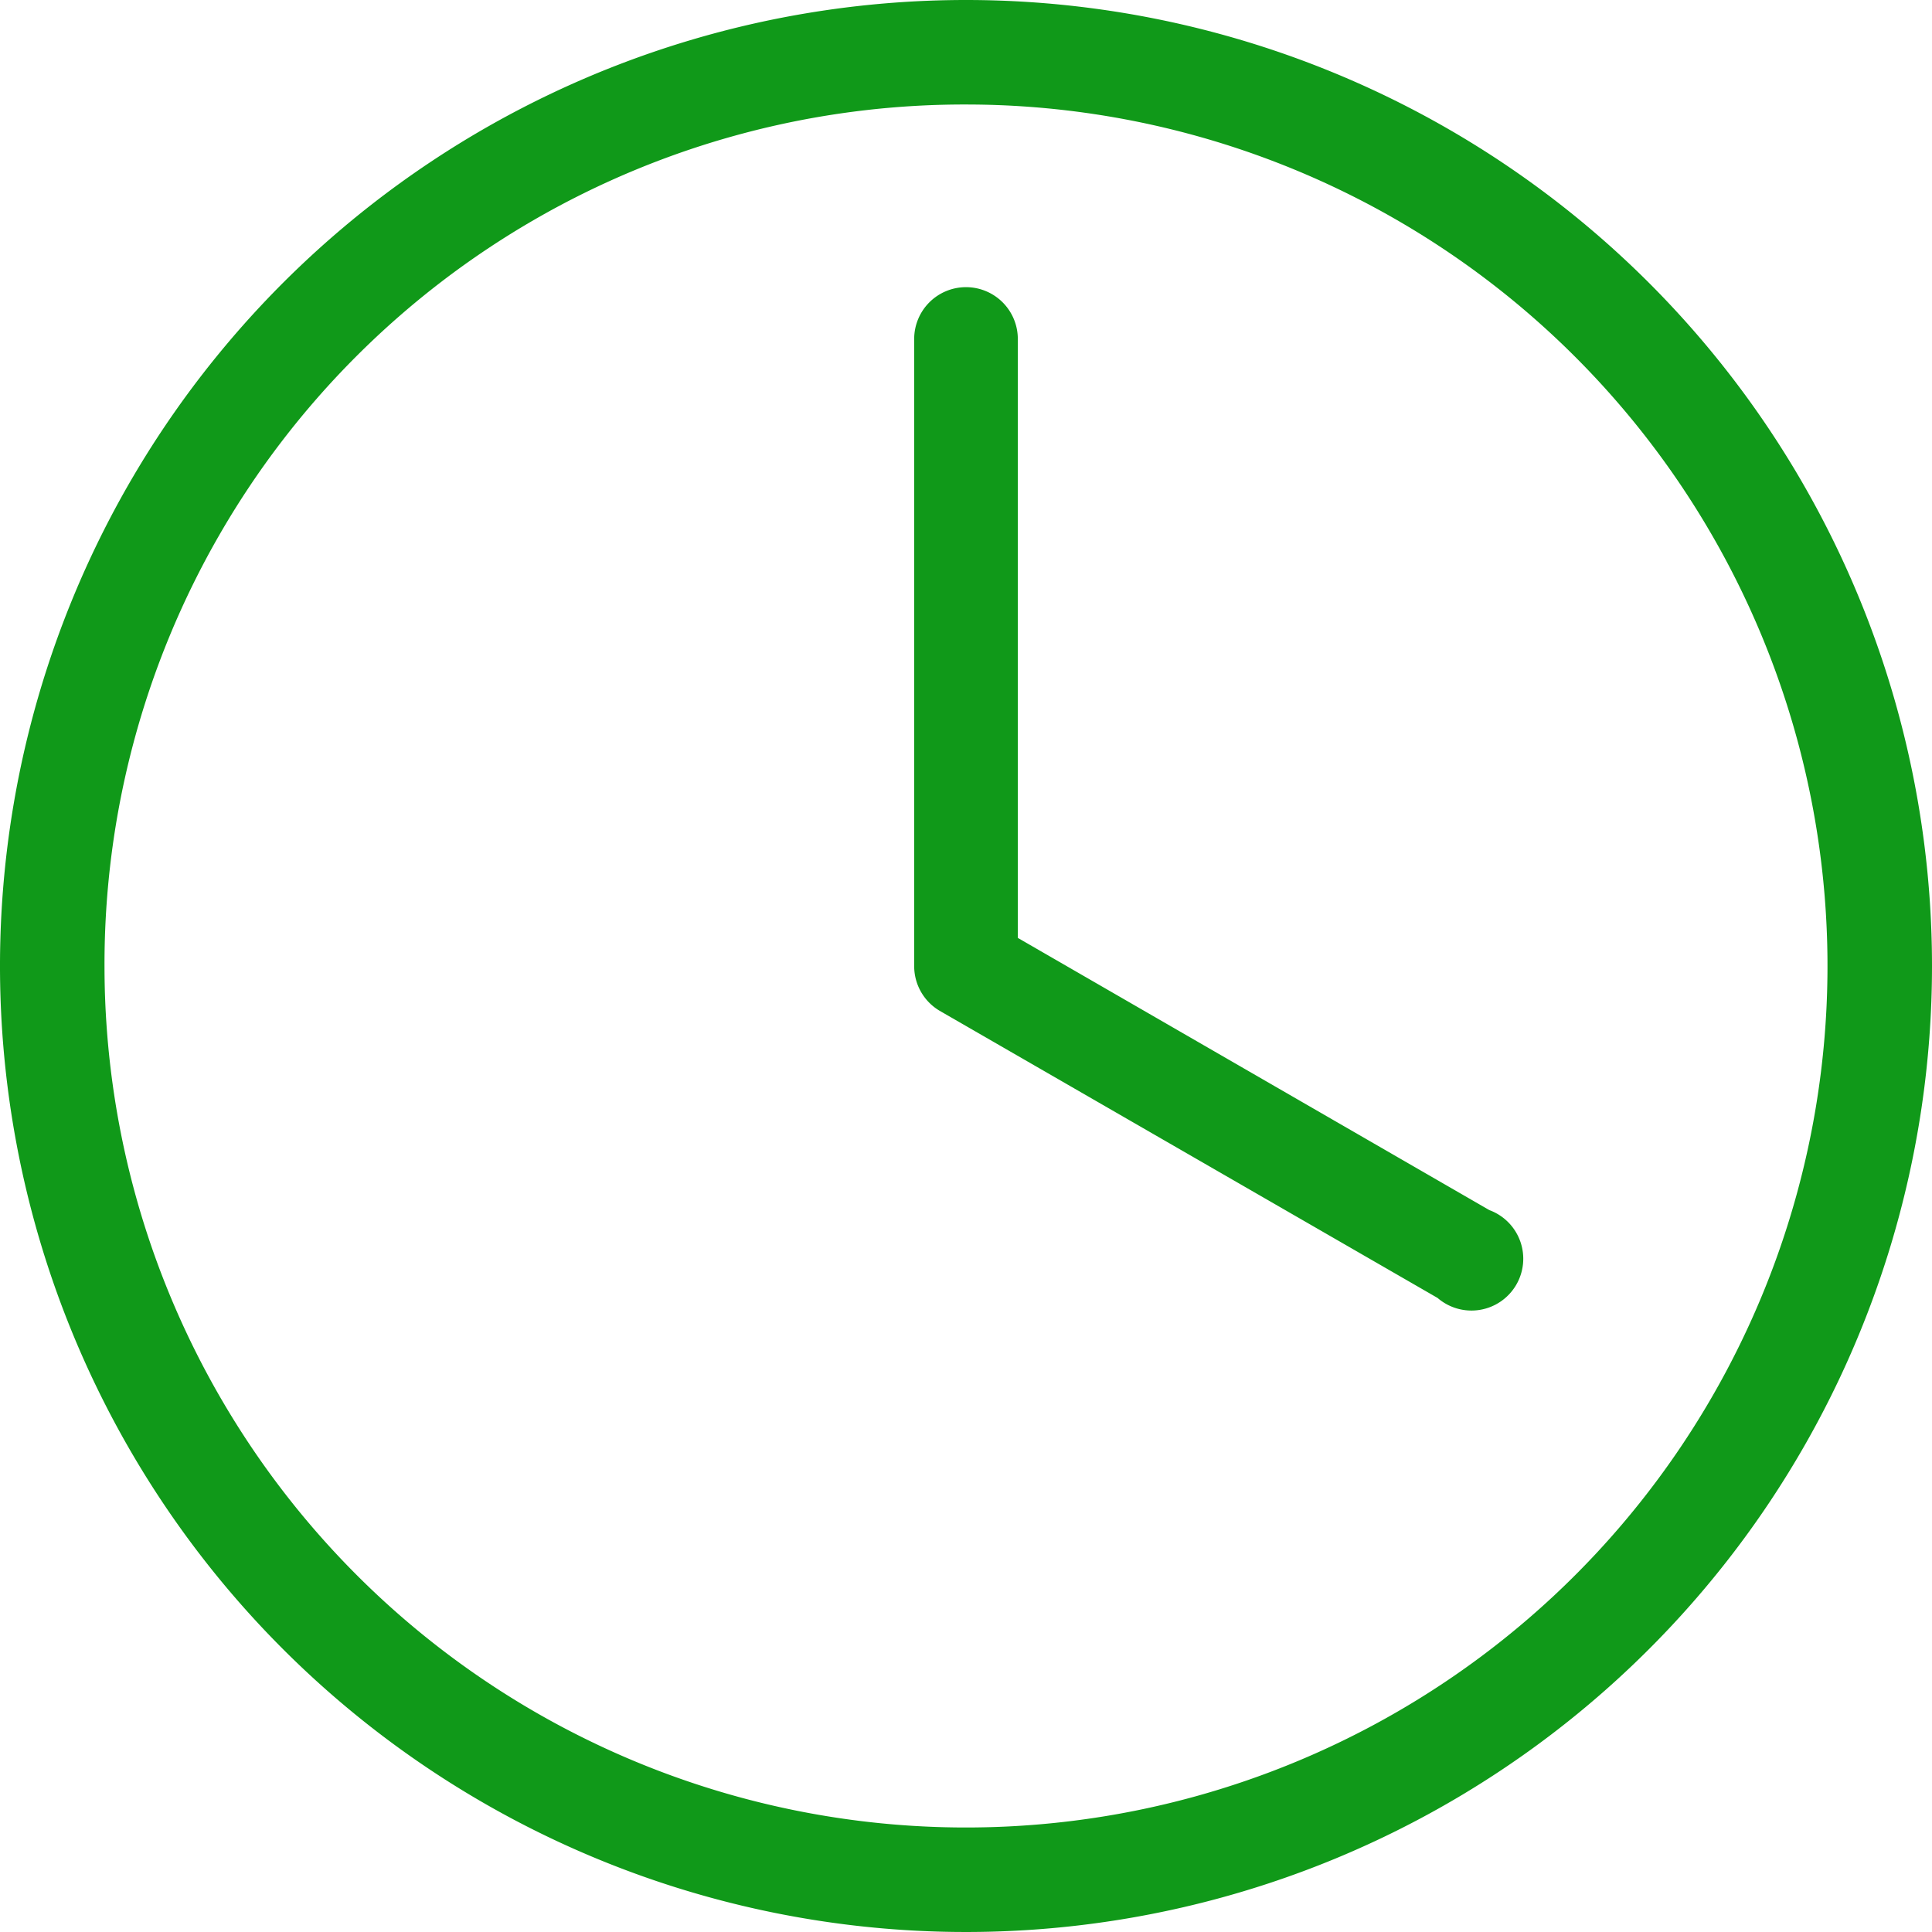
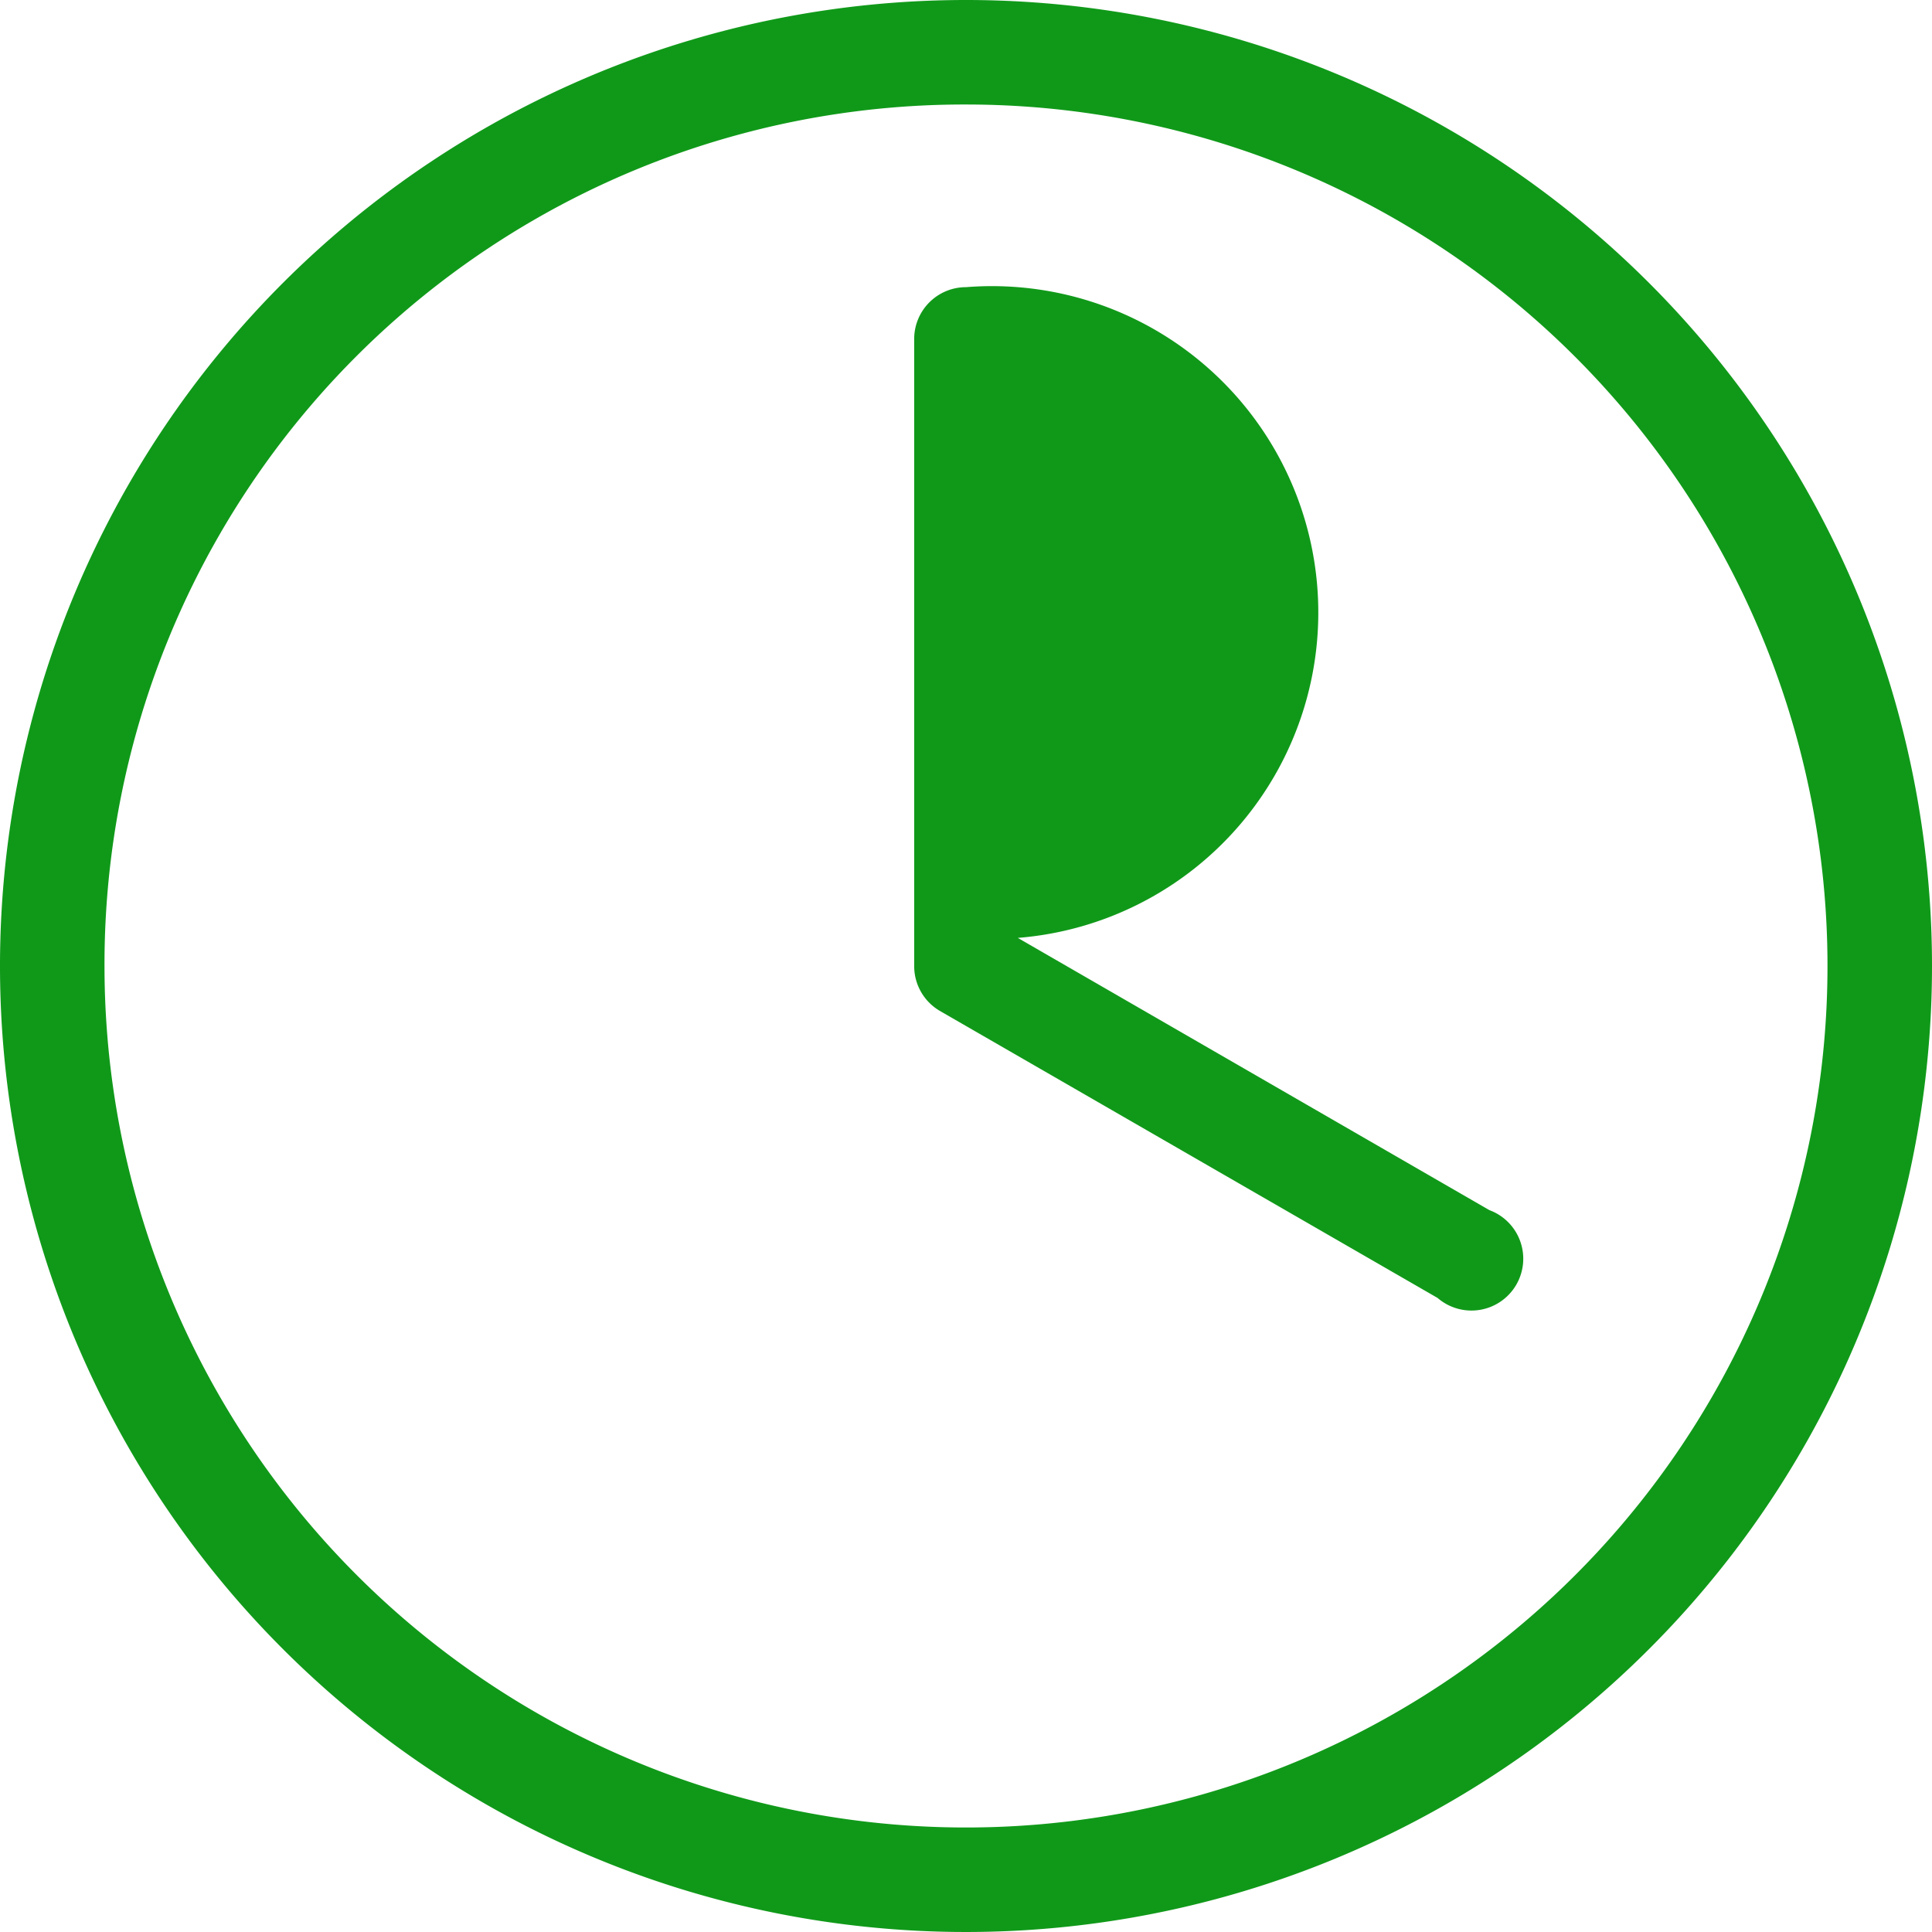
<svg xmlns="http://www.w3.org/2000/svg" viewBox="0 0 22 22">
  <defs>
    <style>.cls-1{fill:#109919;}</style>
  </defs>
  <title>clock</title>
  <g id="Layer_2" data-name="Layer 2">
    <g id="Banner_5" data-name="Banner 5">
-       <path class="cls-1" d="M11,0A11,11,0,1,0,22,11,11,11,0,0,0,11,0Zm0,1.19A9.81,9.81,0,1,1,1.19,11,9.79,9.79,0,0,1,11,1.19Zm0,2.08a.59.59,0,0,0-.59.59V11a.59.59,0,0,0,.29.51l5.67,3.27a.59.59,0,1,0,.59-1l-5.37-3.1V3.86A.59.59,0,0,0,11,3.27Z" />
+       <path class="cls-1" d="M11,0A11,11,0,1,0,22,11,11,11,0,0,0,11,0Zm0,1.19A9.81,9.81,0,1,1,1.19,11,9.79,9.79,0,0,1,11,1.19Zm0,2.08a.59.59,0,0,0-.59.59V11a.59.59,0,0,0,.29.51l5.67,3.27a.59.59,0,1,0,.59-1l-5.37-3.1A.59.59,0,0,0,11,3.27Z" />
    </g>
  </g>
</svg>